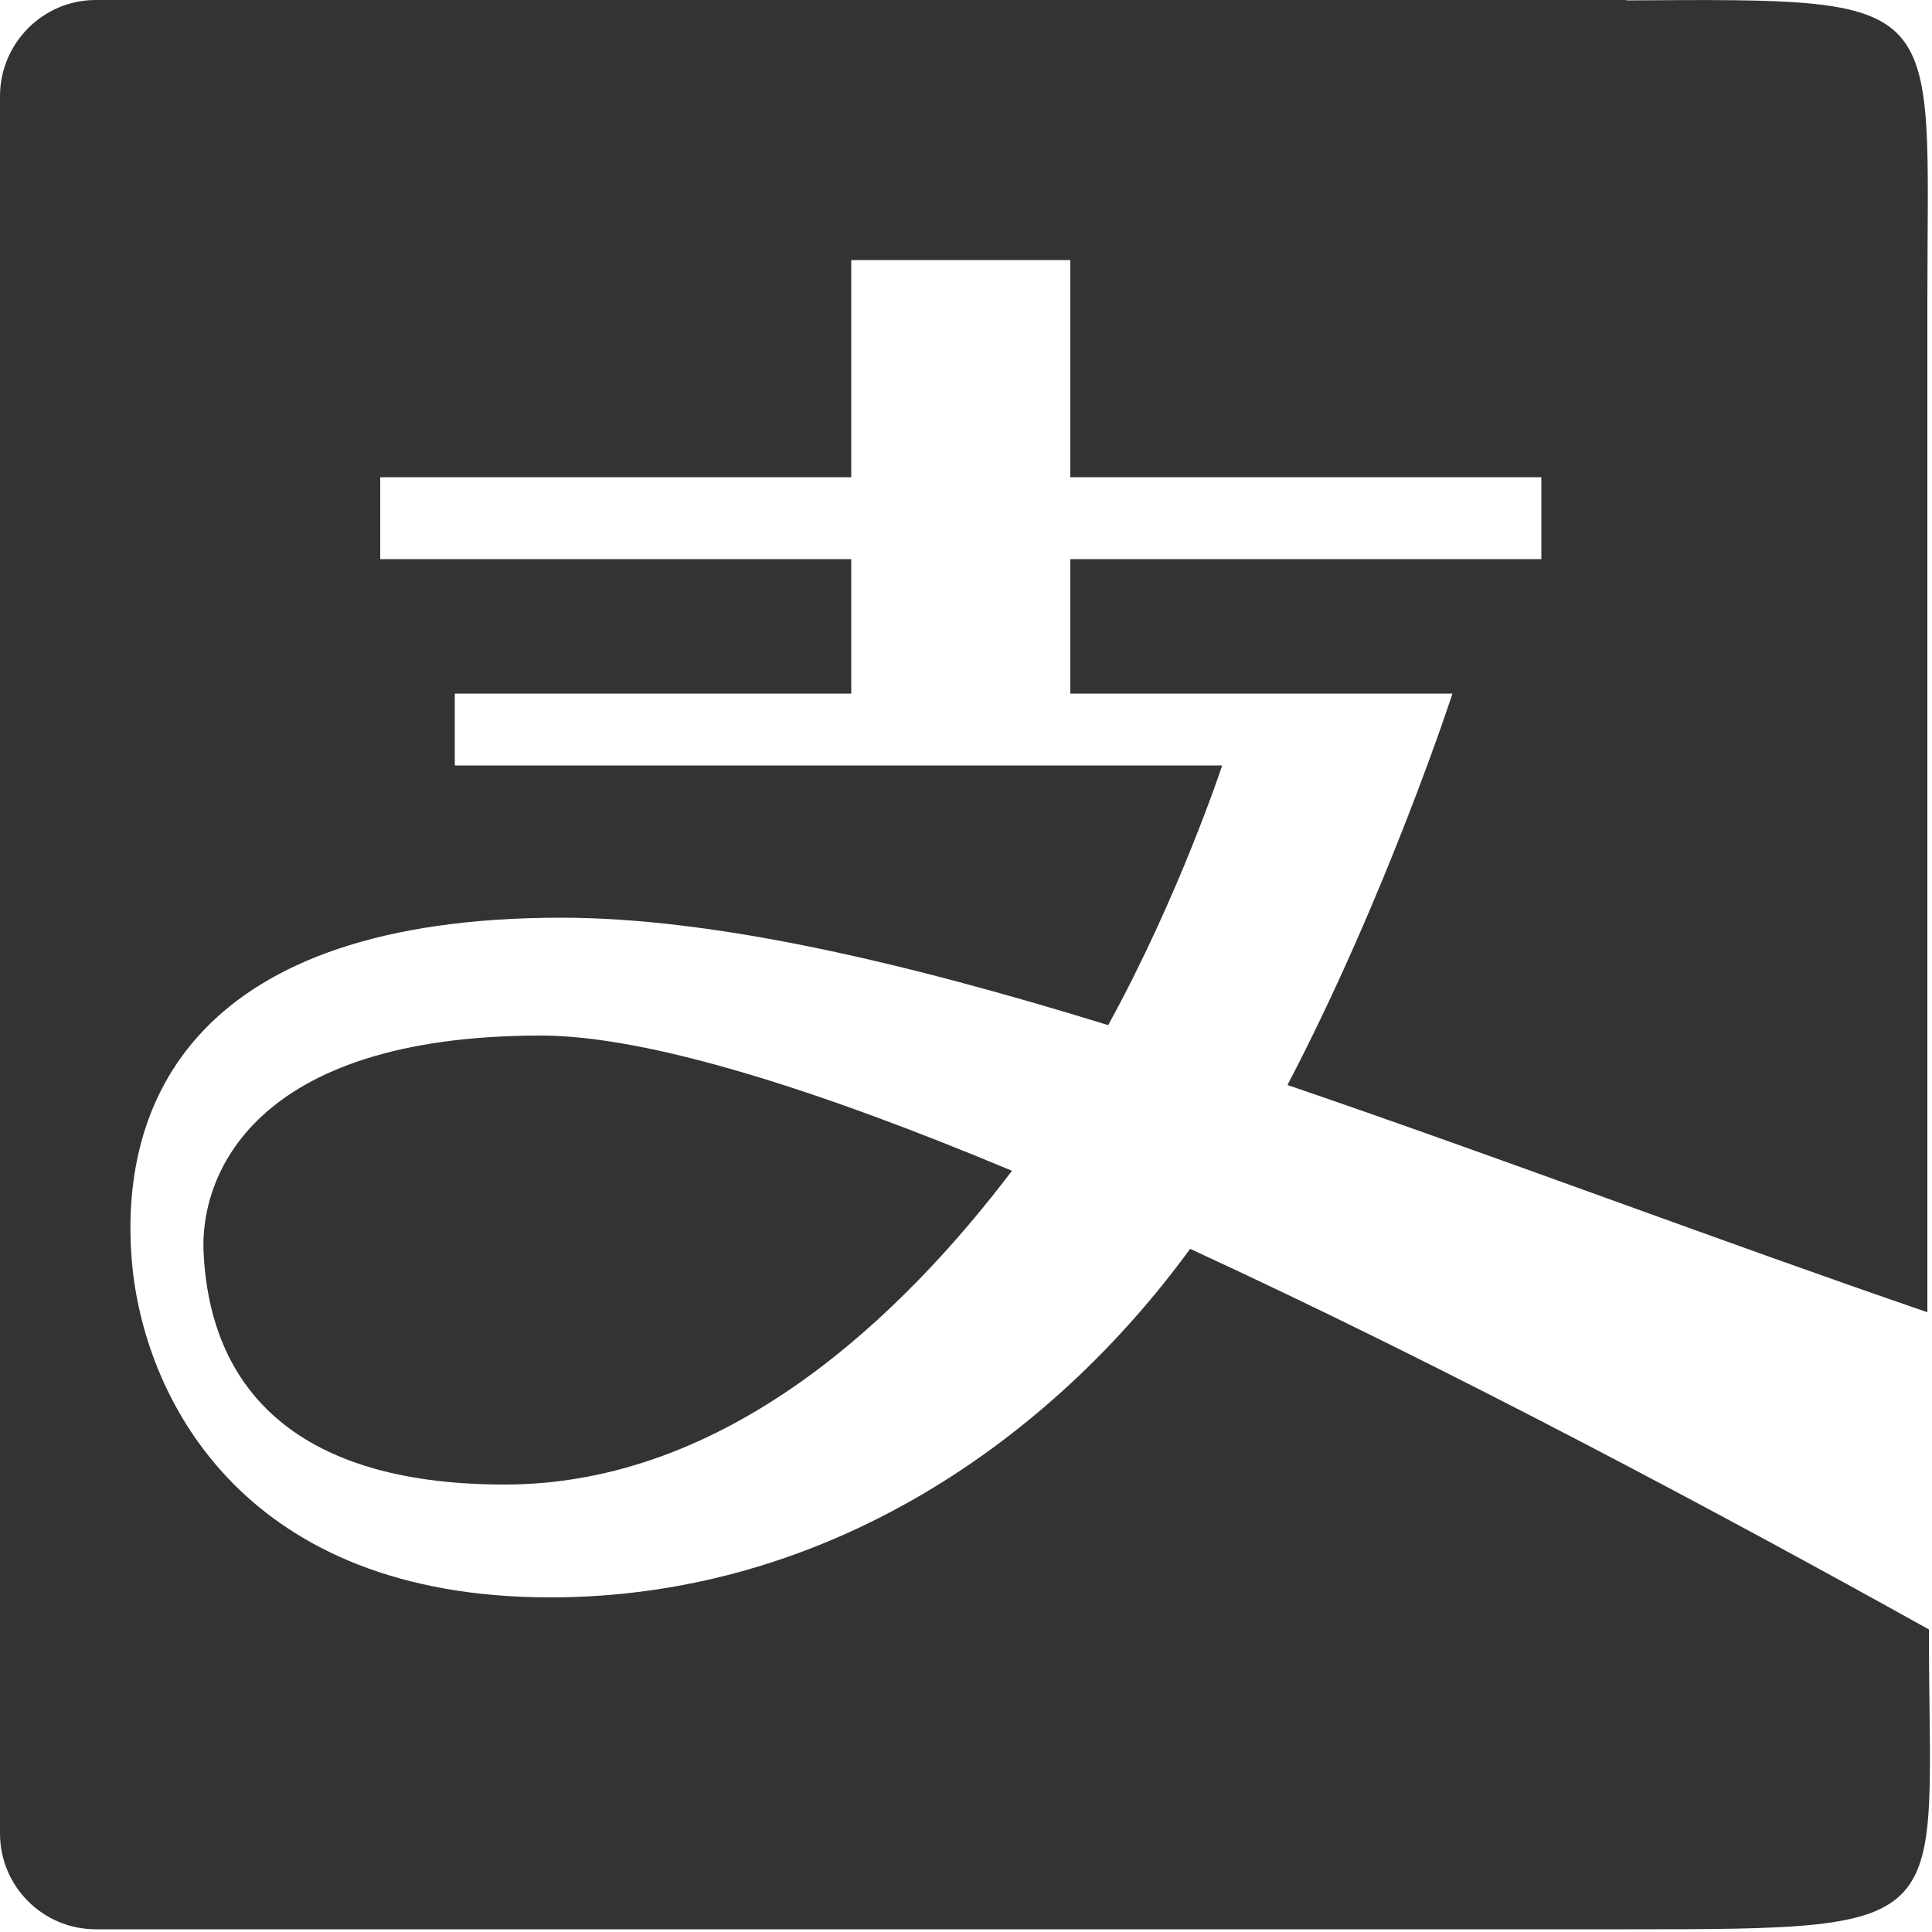
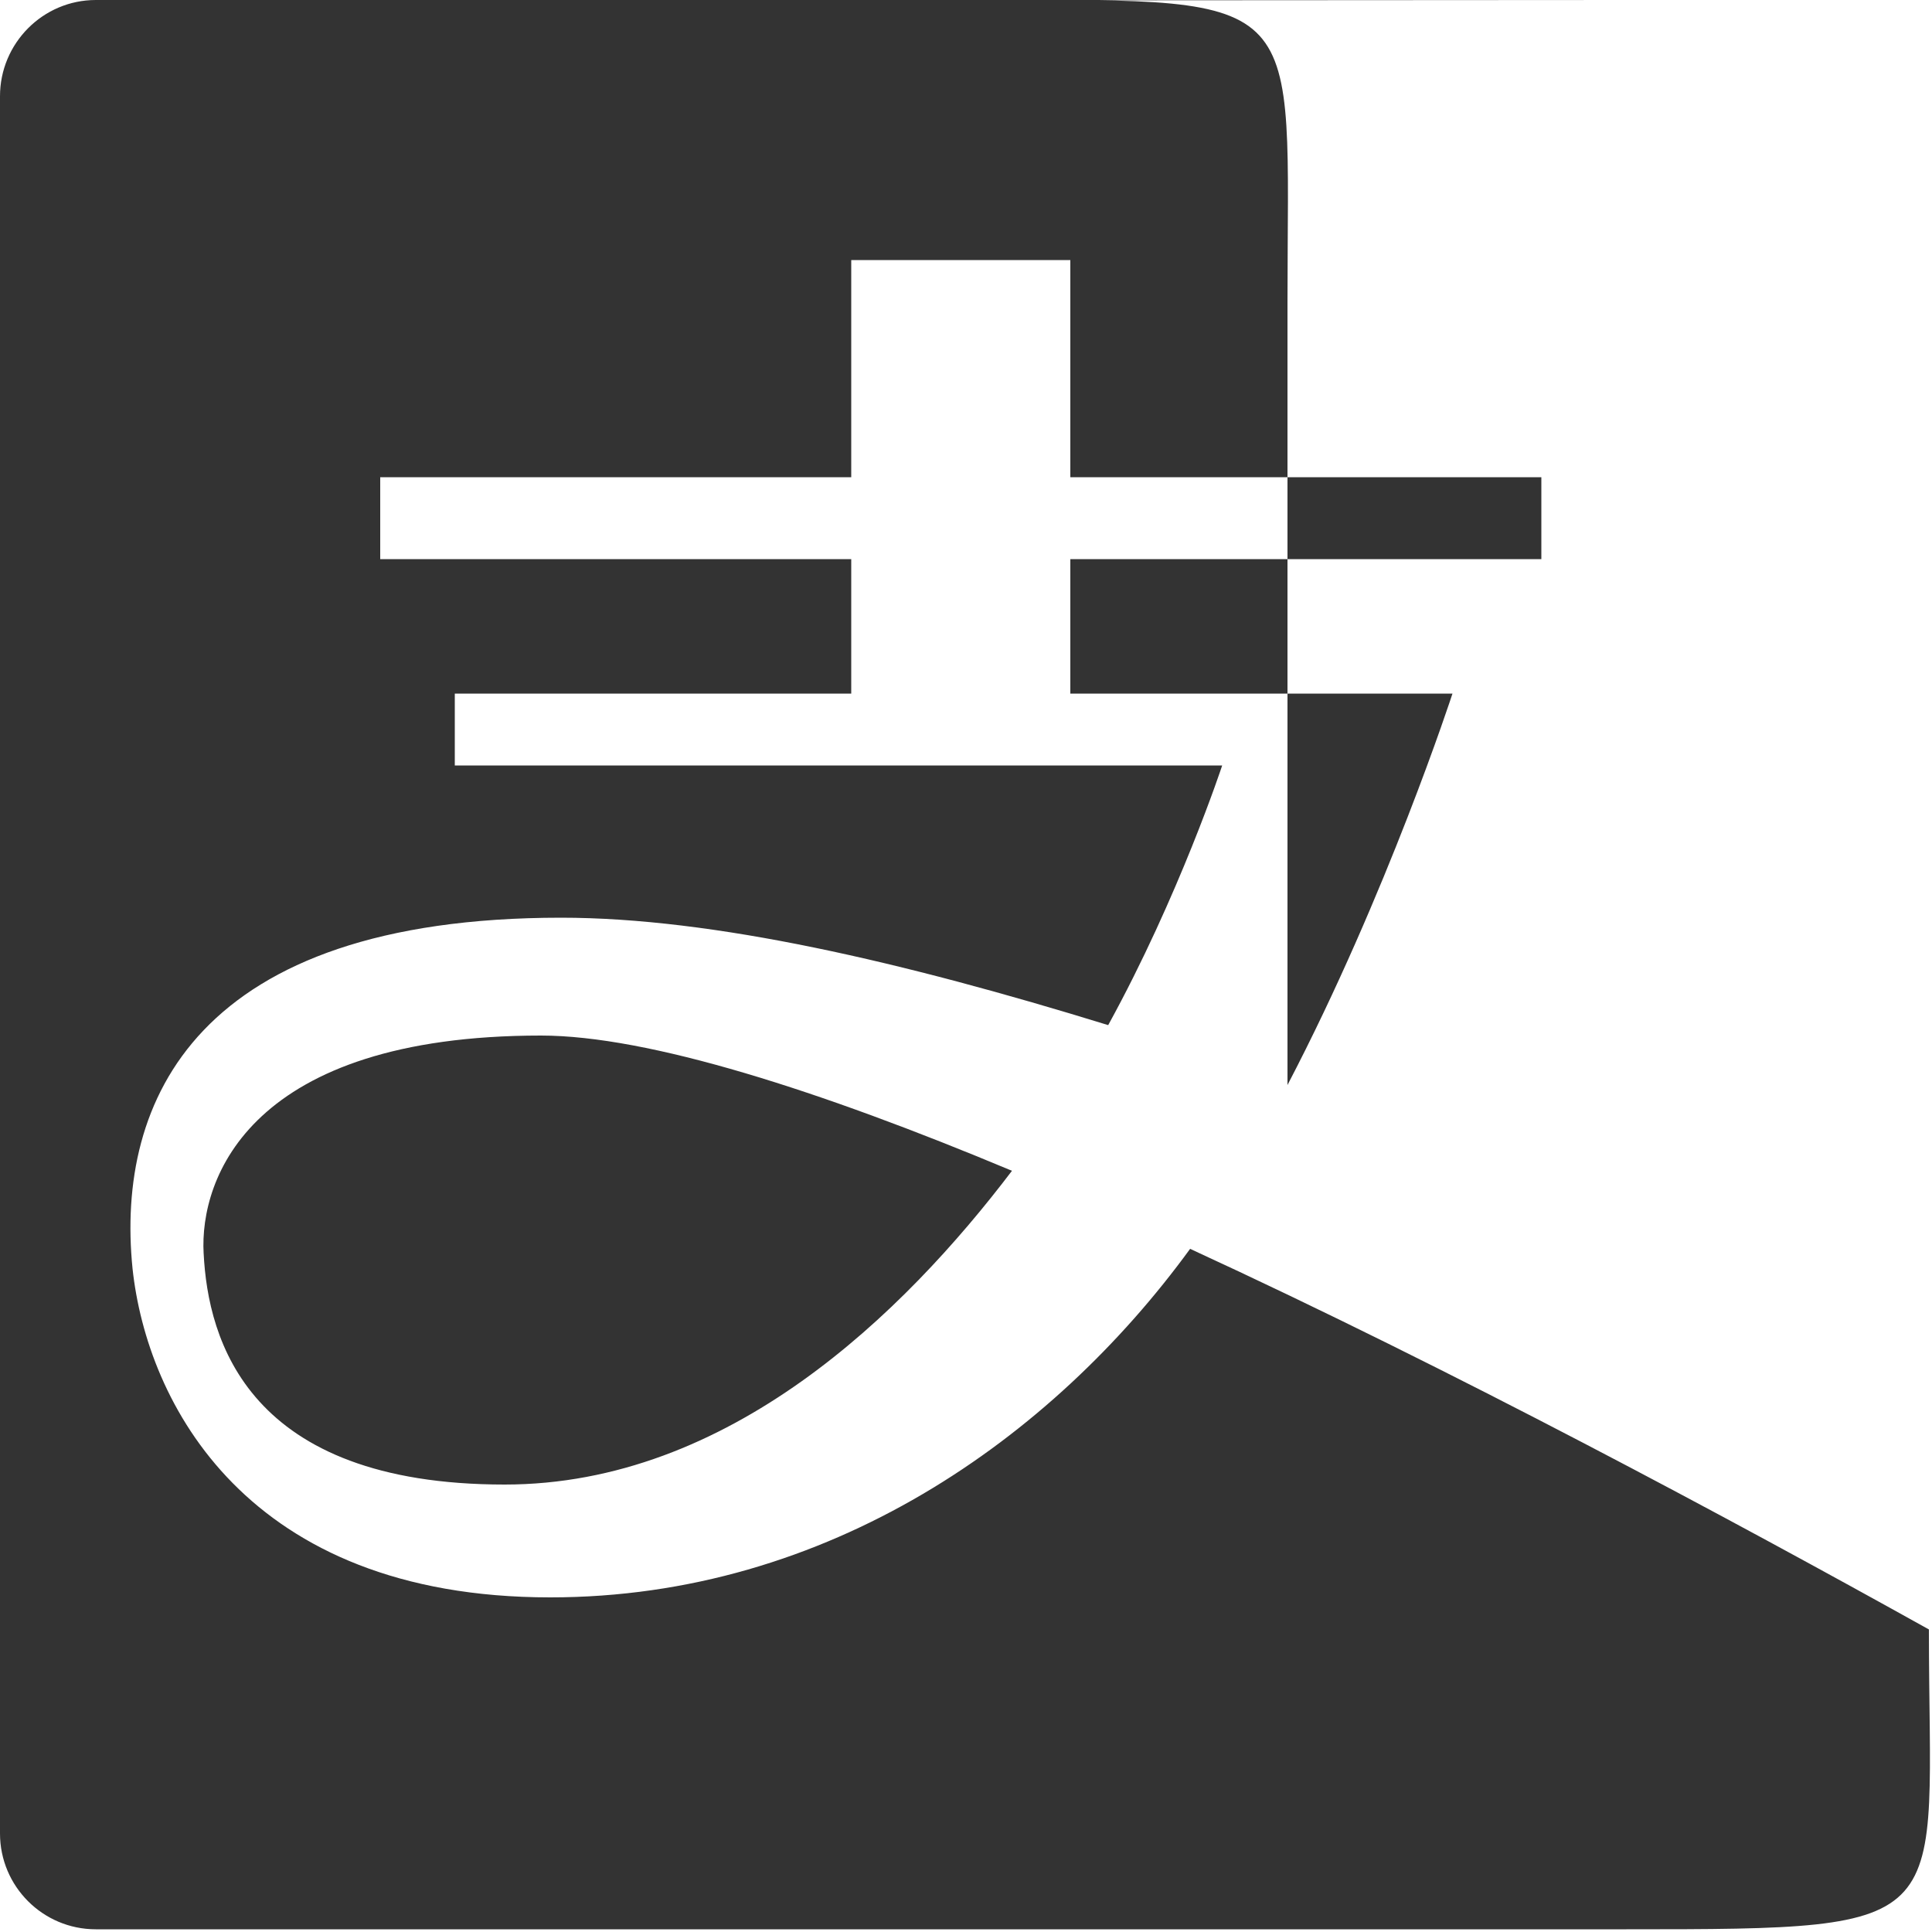
<svg xmlns="http://www.w3.org/2000/svg" viewBox="0 0 50 50" version="1.1" id="_レイヤー_1">
  <defs>
    <style>
      .st0 {
        fill: #333;
      }
    </style>
  </defs>
  <g id="_x31_3-alipay">
-     <path d="M42.09,0H2.48C1.11,0,0,1.12,0,2.49v44.96c0,1.37,1.11,2.48,2.48,2.48h39.61c8.74,0,7.83-.04,7.83-7.76-5.12-2.85-12.32-6.72-19.12-9.85-3.57,4.9-9.37,9.02-16.56,9.02-7.87,0-10.44-5.05-10.81-8.51-.44-4.35,1.66-9.08,11.09-9.08,3.94,0,8.84,1.14,14.16,2.78,1.84-3.35,2.95-6.72,2.95-6.72H11.77v-1.86h10.26v-3.48h-12.19v-2.12h12.19v-5.62h5.67v5.62h12.19v2.12h-12.19v3.48h9.89s-1.69,5.19-4.27,10.13c5.45,1.86,11.14,4.02,16.56,5.88V7.84c0-7.96.66-7.88-7.79-7.83ZM5.27,32.43c.11,2.25,1.14,5.99,7.79,5.99,5.8,0,10.32-4.42,13.13-8.12-4.97-2.08-9.41-3.5-12.19-3.5-7.51,0-8.84,3.68-8.73,5.64h0Z" class="st0" />
+     <path d="M42.09,0H2.48C1.11,0,0,1.12,0,2.49v44.96c0,1.37,1.11,2.48,2.48,2.48h39.61c8.74,0,7.83-.04,7.83-7.76-5.12-2.85-12.32-6.72-19.12-9.85-3.57,4.9-9.37,9.02-16.56,9.02-7.87,0-10.44-5.05-10.81-8.51-.44-4.35,1.66-9.08,11.09-9.08,3.94,0,8.84,1.14,14.16,2.78,1.84-3.35,2.95-6.72,2.95-6.72H11.77v-1.86h10.26v-3.48h-12.19v-2.12h12.19v-5.62h5.67v5.62h12.19v2.12h-12.19v3.48h9.89s-1.69,5.19-4.27,10.13V7.84c0-7.96.66-7.88-7.79-7.83ZM5.27,32.43c.11,2.25,1.14,5.99,7.79,5.99,5.8,0,10.32-4.42,13.13-8.12-4.97-2.08-9.41-3.5-12.19-3.5-7.51,0-8.84,3.68-8.73,5.64h0Z" class="st0" />
  </g>
</svg>